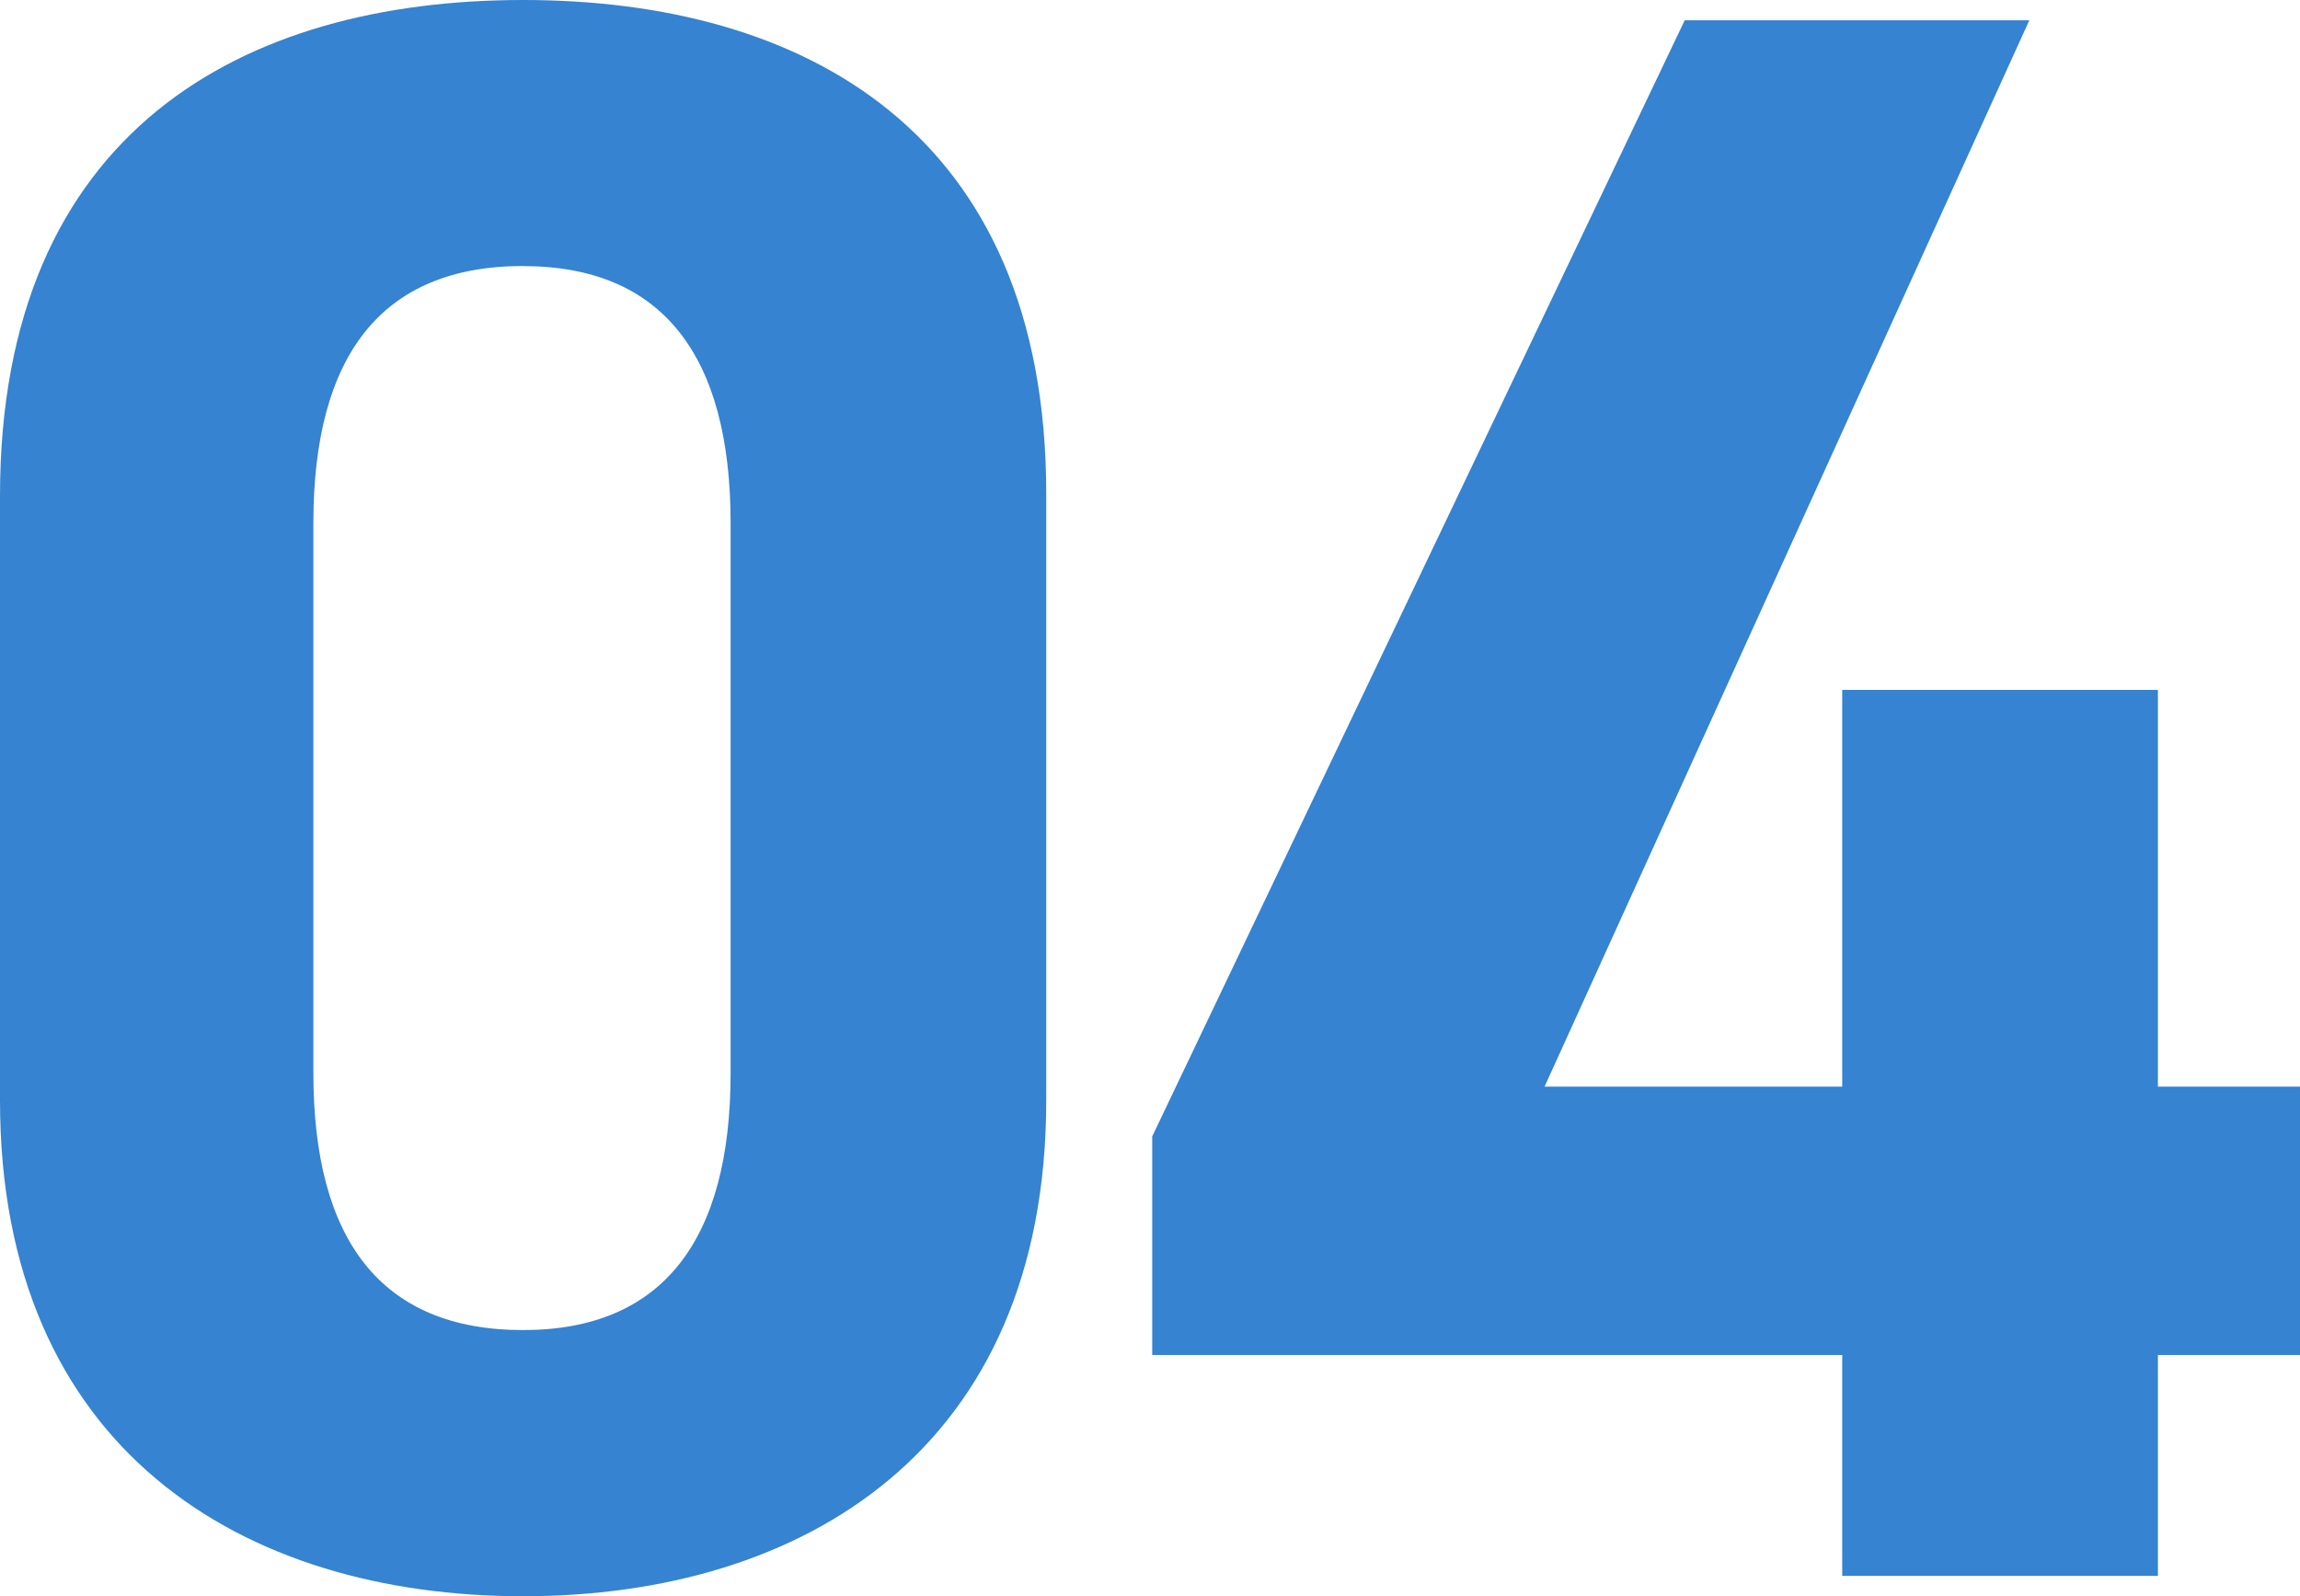
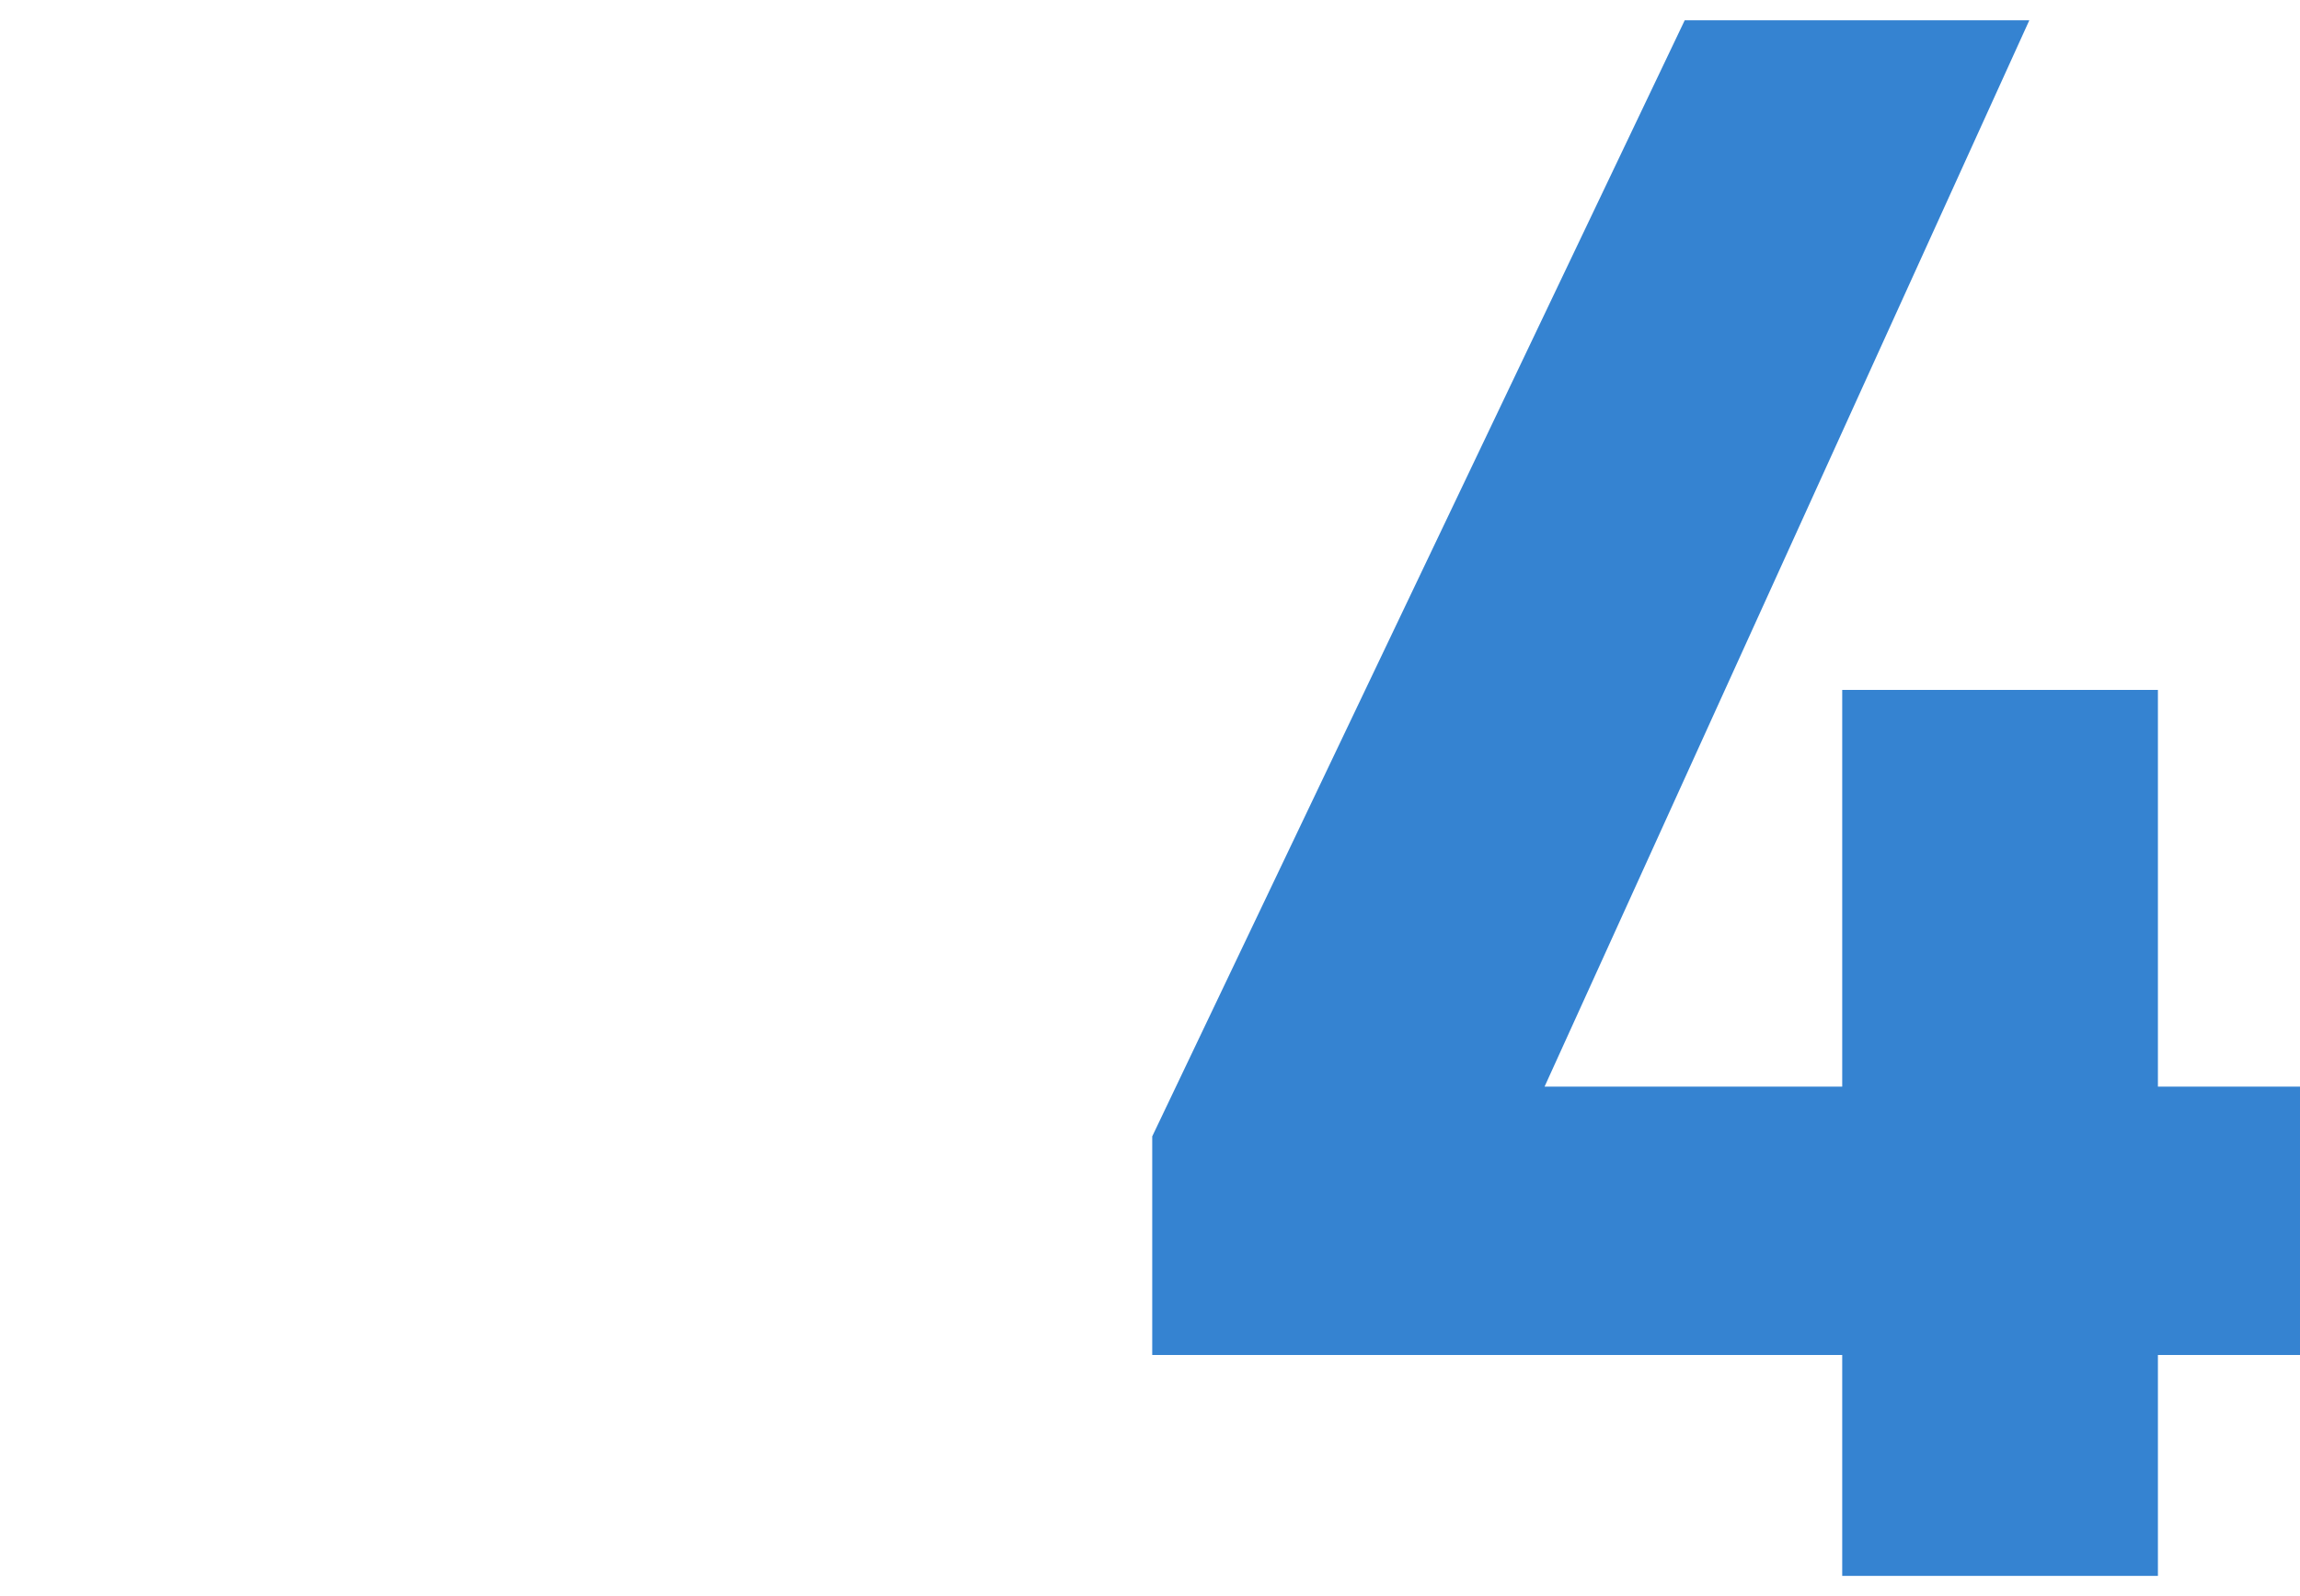
<svg xmlns="http://www.w3.org/2000/svg" width="28.814" height="20" viewBox="0 0 28.814 20">
  <defs>
    <style>.a{fill:none;}.b{clip-path:url(#a);}.c{fill:#3583d1;}</style>
    <clipPath id="a">
      <rect class="a" width="28.814" height="20" />
    </clipPath>
  </defs>
  <g class="b" transform="translate(0 0)">
-     <path class="c" d="M13.107,13.786c0,4.379-3.051,6.214-6.554,6.214S0,18.165,0,13.786V6.215C0,1.638,3.05,0,6.553,0s6.554,1.638,6.554,6.187ZM6.553,3.333c-1.78,0-2.627,1.13-2.627,3.22v6.892c0,2.09.847,3.22,2.627,3.22,1.751,0,2.6-1.13,2.6-3.22V6.554c0-2.09-.848-3.22-2.6-3.22" transform="translate(0 0)" />
    <path class="c" d="M26.317.27,20.244,13.631h3.729V8.66h3.955v4.971h1.78v3.362h-1.78v2.768H23.973V16.993H15.329V14.254L22,.27Z" transform="translate(-0.894 -0.016)" />
  </g>
</svg>